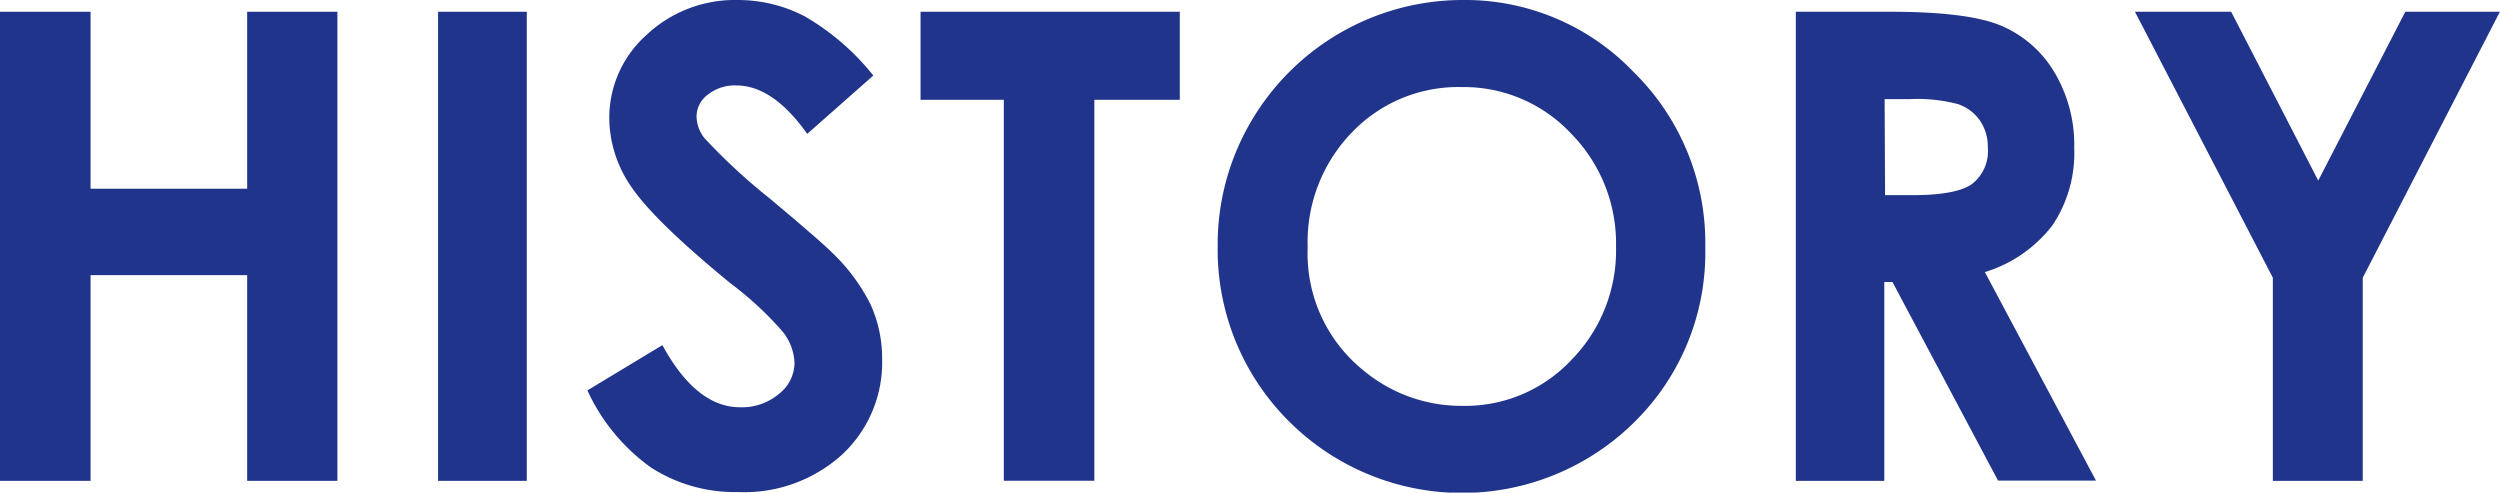
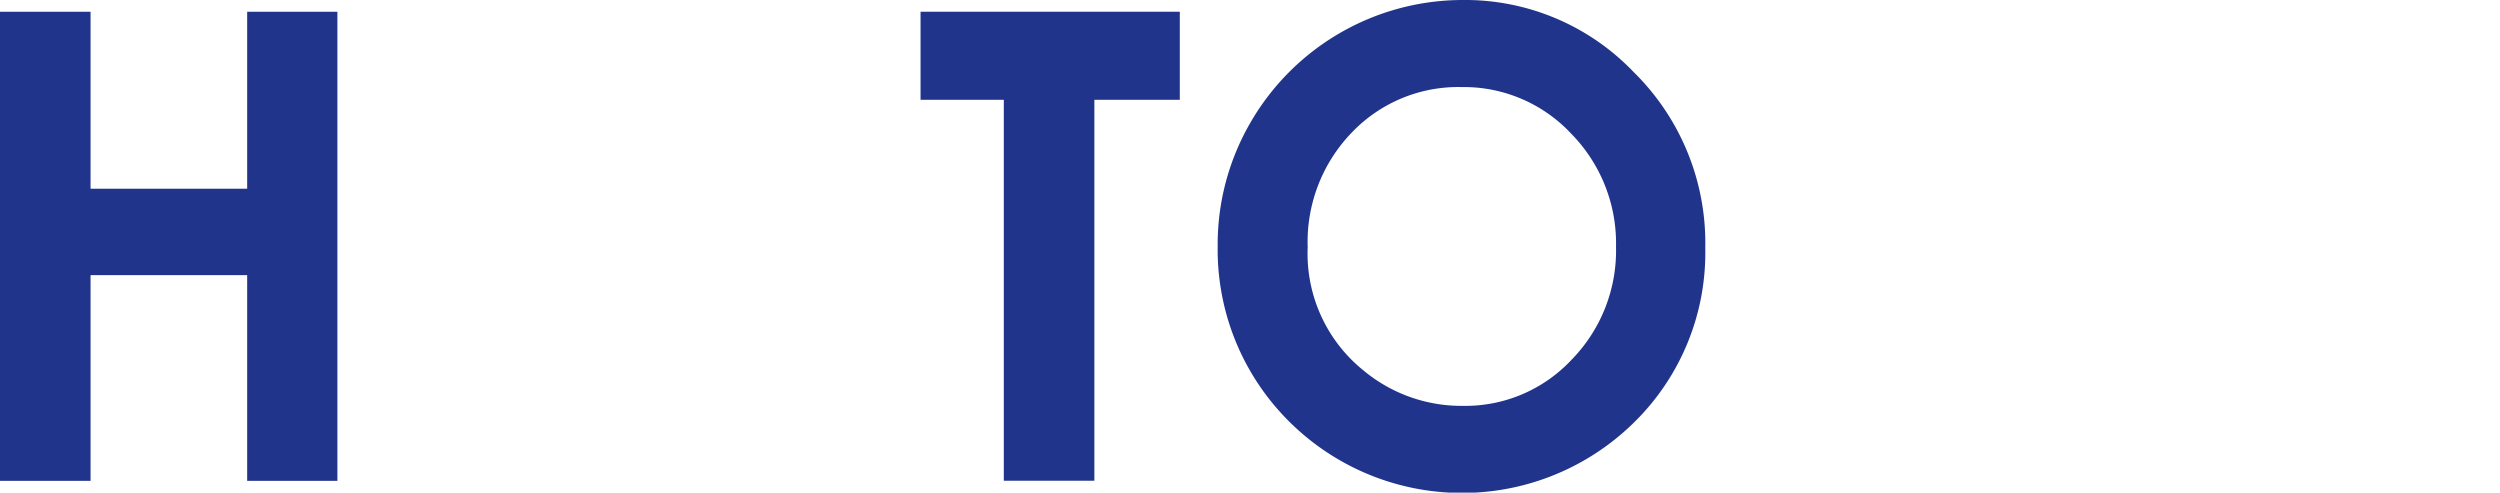
<svg xmlns="http://www.w3.org/2000/svg" viewBox="0 0 229.7 45.26">
  <defs>
    <style>.cls-1{fill:#21348c;}</style>
  </defs>
  <title>company_title_history</title>
  <g id="レイヤー_2" data-name="レイヤー 2">
    <g id="Layer_4" data-name="Layer 4">
      <path class="cls-1" d="M0,1.08H8.32V17.34H22.71V1.08H31v43.1H22.71V25.28H8.32v18.9H0Z" />
-       <path class="cls-1" d="M40.25,1.08H48.4v43.1H40.25Z" />
-       <path class="cls-1" d="M80.24,6.94,74.17,12.3c-2.13-3-4.31-4.45-6.52-4.45A4,4,0,0,0,65,8.72a2.51,2.51,0,0,0-1,1.94,3.31,3.31,0,0,0,.74,2.05,55,55,0,0,0,6,5.54q4.69,3.93,5.7,4.95A17.15,17.15,0,0,1,80,28a12,12,0,0,1,1.05,5,11.56,11.56,0,0,1-3.67,8.76,13.38,13.38,0,0,1-9.56,3.45,14.25,14.25,0,0,1-8-2.25,17.84,17.84,0,0,1-5.85-7.09l6.89-4.16q3.12,5.72,7.16,5.71a5.27,5.27,0,0,0,3.55-1.23A3.66,3.66,0,0,0,73,33.4a4.87,4.87,0,0,0-1.09-2.93A31.06,31.06,0,0,0,67.08,26q-7-5.74-9.1-8.87a11.23,11.23,0,0,1-2-6.22,10.2,10.2,0,0,1,3.41-7.69A11.86,11.86,0,0,1,67.78,0a13.34,13.34,0,0,1,6.14,1.49A22.39,22.39,0,0,1,80.24,6.94Z" />
      <path class="cls-1" d="M84.58,1.08H108.4V9.17h-7.85v35H92.23v-35H84.58Z" />
      <path class="cls-1" d="M134.37,0A21.42,21.42,0,0,1,150.1,6.62a22,22,0,0,1,6.58,16.14,21.82,21.82,0,0,1-6.49,16,22.51,22.51,0,0,1-31.89-.18,22.25,22.25,0,0,1-6.42-15.93,22.32,22.32,0,0,1,3-11.37A22.54,22.54,0,0,1,134.37,0Zm-.09,8a13.51,13.51,0,0,0-10.06,4.16,14.46,14.46,0,0,0-4.07,10.57,13.78,13.78,0,0,0,5.13,11.31,14.06,14.06,0,0,0,9.15,3.25,13.36,13.36,0,0,0,9.94-4.21,14.34,14.34,0,0,0,4.11-10.4,14.38,14.38,0,0,0-4.14-10.42A13.5,13.5,0,0,0,134.28,8Z" />
-       <path class="cls-1" d="M165,1.08h8.69q7.14,0,10.17,1.28a10.42,10.42,0,0,1,4.87,4.23,13,13,0,0,1,1.85,7,11.93,11.93,0,0,1-2,7.11A12.4,12.4,0,0,1,182.37,25l10.21,19.16h-9l-9.7-18.25h-.75V44.18H165Zm8.2,16.85h2.57q3.91,0,5.39-1a3.84,3.84,0,0,0,1.48-3.41,4.2,4.2,0,0,0-.73-2.45,4,4,0,0,0-2-1.5,14.63,14.63,0,0,0-4.5-.46h-2.25Z" />
-       <path class="cls-1" d="M196.16,1.08H205l8,15.51,8-15.51h8.69L217.09,25.52V44.18h-8.26V25.52Z" />
    </g>
  </g>
</svg>